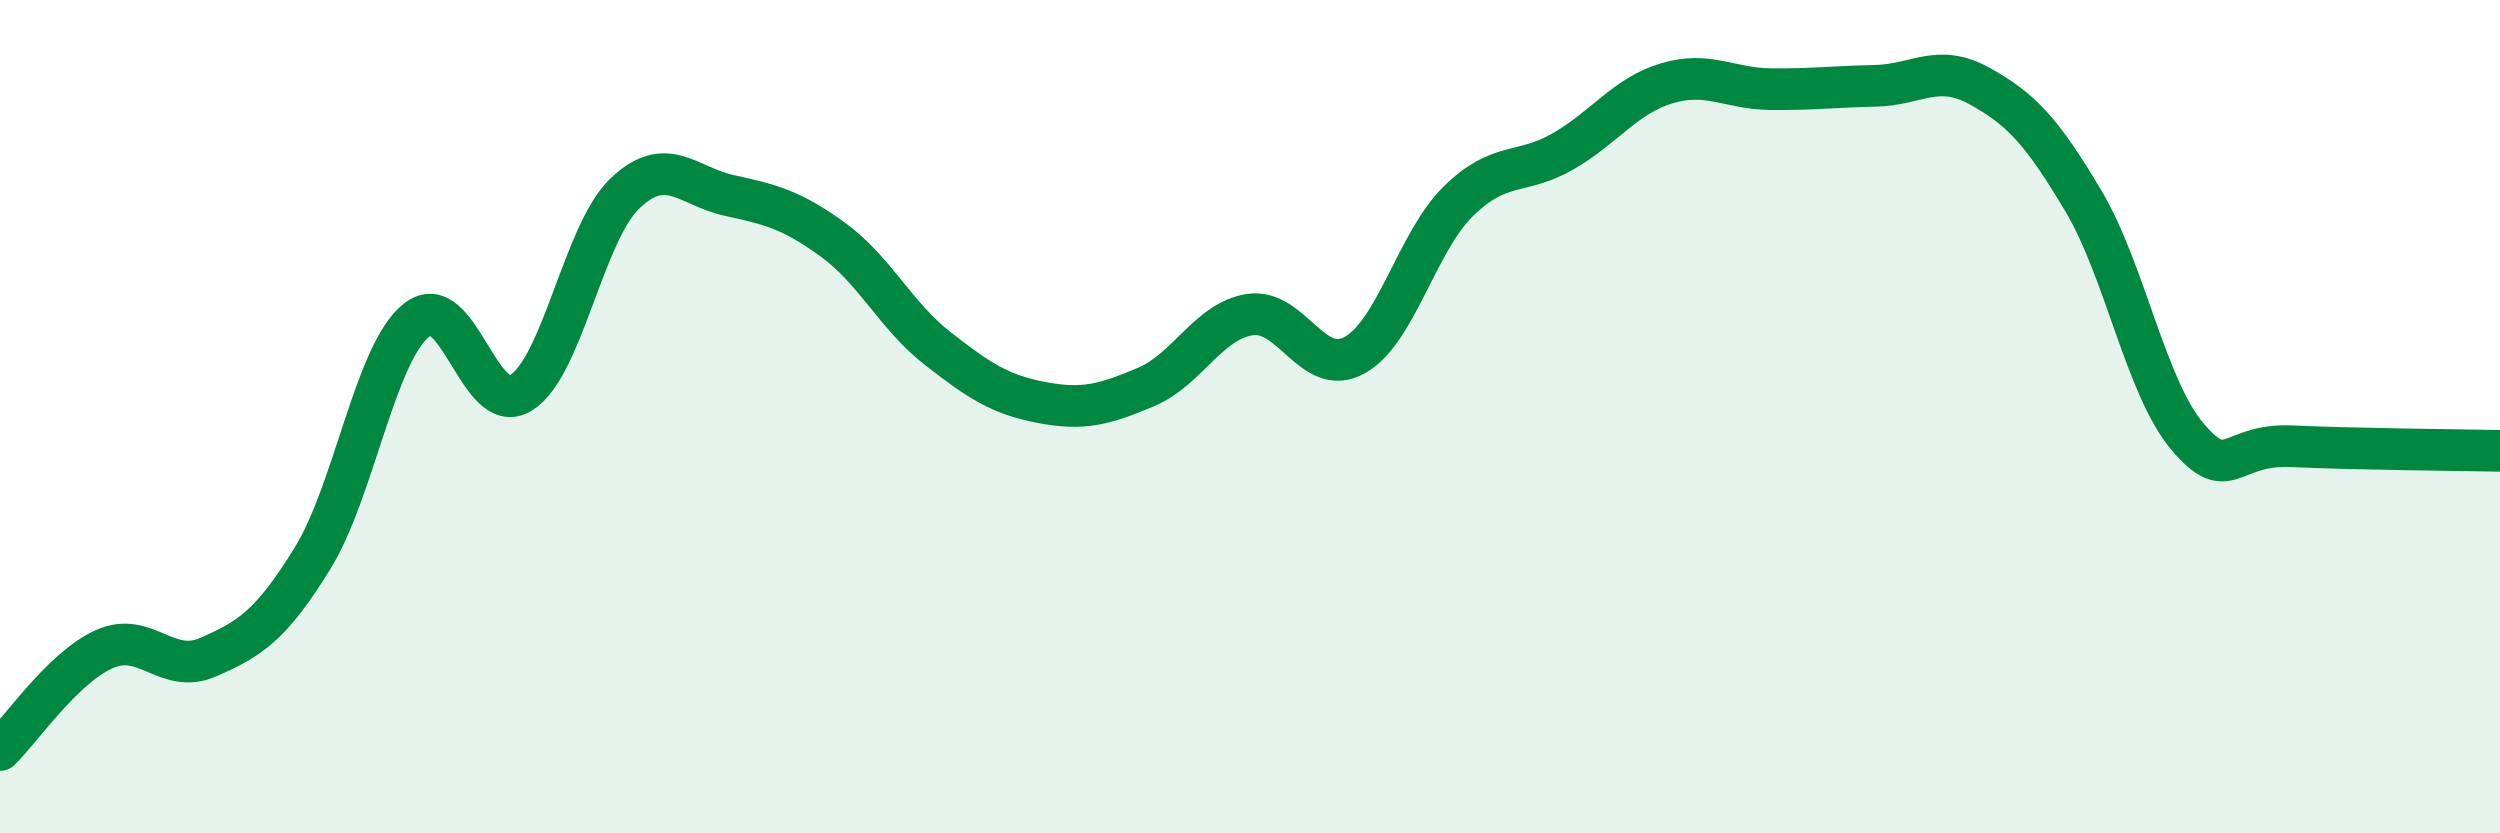
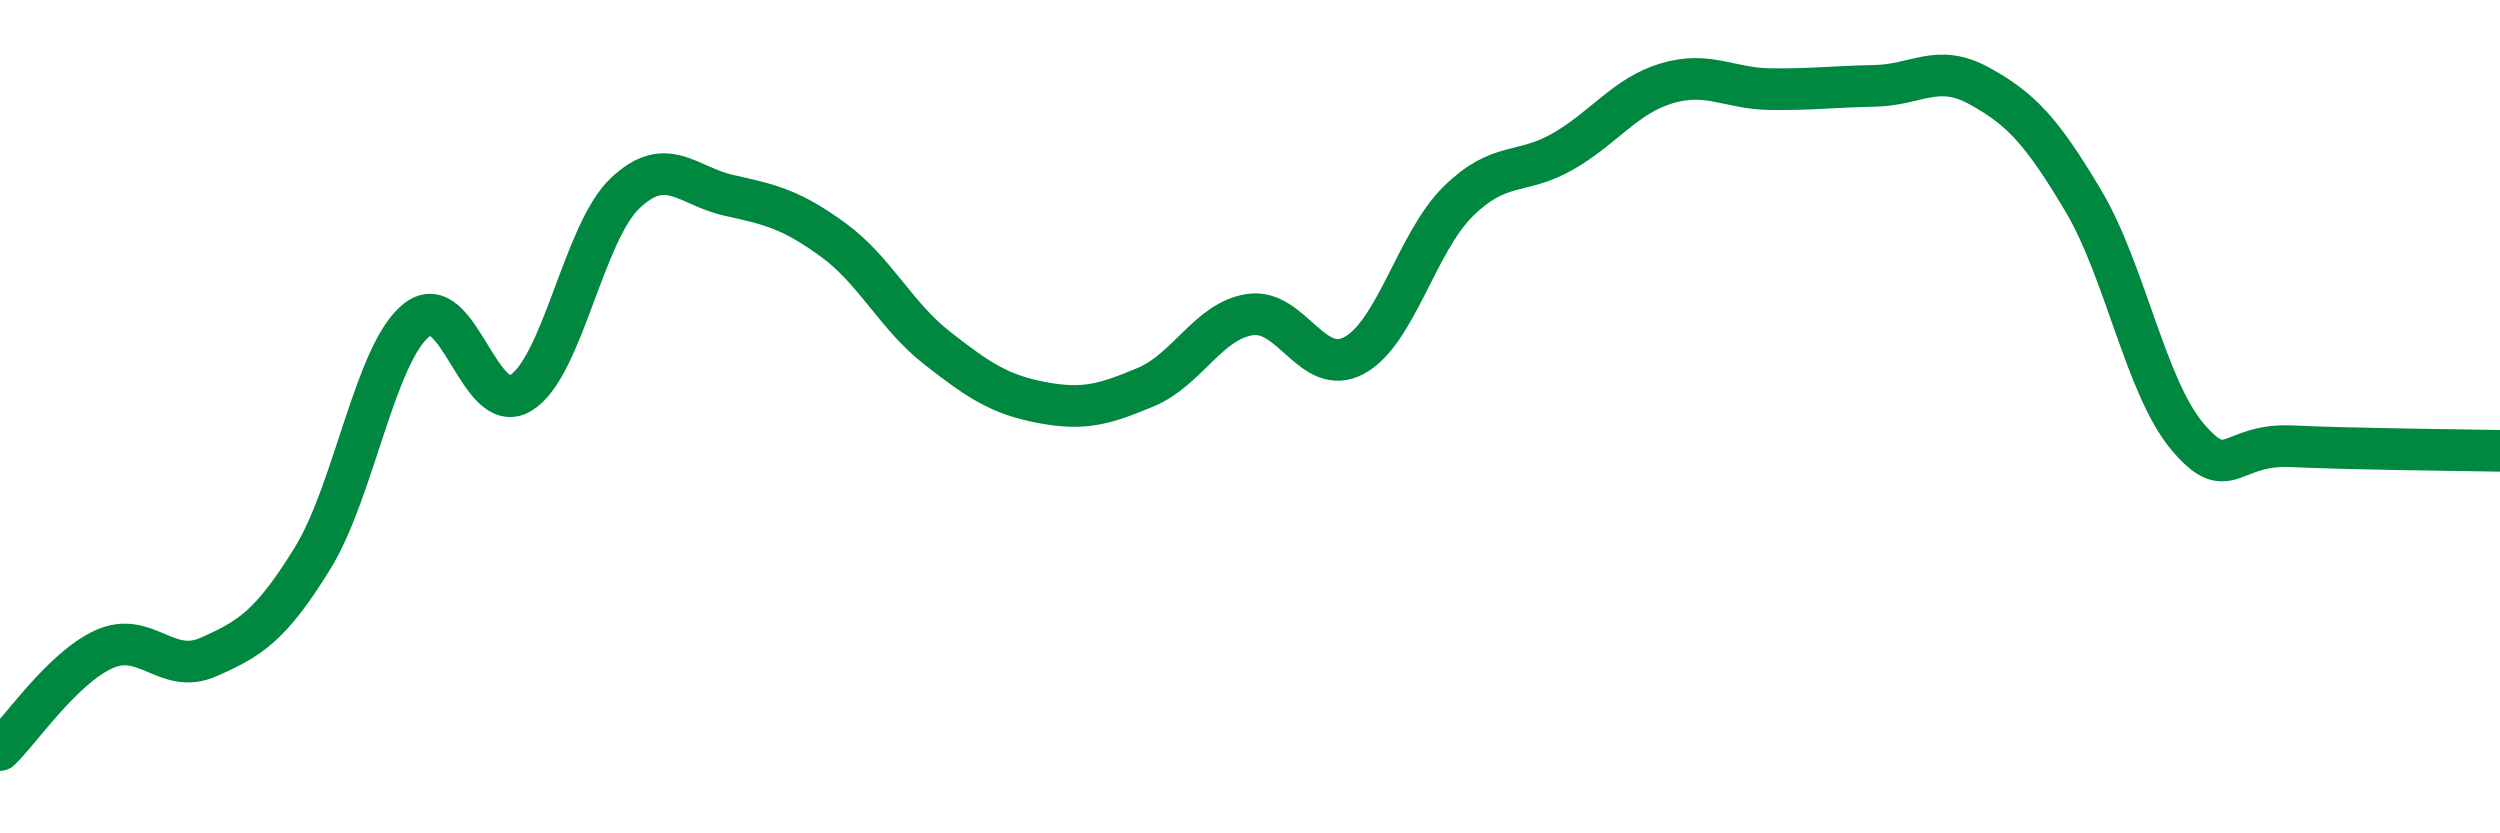
<svg xmlns="http://www.w3.org/2000/svg" width="60" height="20" viewBox="0 0 60 20">
-   <path d="M 0,18 C 0.5,17.52 1.5,16.03 2.5,15.58 C 3.5,15.13 4,16.21 5,15.77 C 6,15.33 6.5,15.02 7.5,13.4 C 8.5,11.78 9,8.47 10,7.68 C 11,6.89 11.5,10.04 12.5,9.43 C 13.5,8.82 14,5.59 15,4.64 C 16,3.69 16.5,4.47 17.5,4.69 C 18.5,4.91 19,5.03 20,5.76 C 21,6.49 21.5,7.58 22.5,8.36 C 23.5,9.14 24,9.47 25,9.66 C 26,9.85 26.5,9.71 27.5,9.29 C 28.5,8.87 29,7.7 30,7.55 C 31,7.4 31.5,9.07 32.5,8.53 C 33.5,7.99 34,5.81 35,4.83 C 36,3.85 36.5,4.21 37.5,3.64 C 38.5,3.07 39,2.3 40,2 C 41,1.7 41.5,2.13 42.5,2.14 C 43.5,2.15 44,2.08 45,2.06 C 46,2.04 46.5,1.51 47.5,2.06 C 48.5,2.61 49,3.14 50,4.82 C 51,6.5 51.5,9.3 52.5,10.48 C 53.5,11.66 53.5,10.64 55,10.71 C 56.5,10.78 59,10.8 60,10.82L60 20L0 20Z" fill="#008740" opacity="0.1" stroke-linecap="round" stroke-linejoin="round" />
  <path d="M 0,18 C 0.5,17.52 1.5,16.03 2.5,15.58 C 3.5,15.13 4,16.21 5,15.77 C 6,15.33 6.5,15.02 7.5,13.4 C 8.5,11.78 9,8.47 10,7.68 C 11,6.89 11.5,10.04 12.5,9.43 C 13.5,8.82 14,5.59 15,4.64 C 16,3.69 16.5,4.47 17.5,4.69 C 18.5,4.91 19,5.03 20,5.76 C 21,6.49 21.5,7.58 22.5,8.36 C 23.5,9.14 24,9.47 25,9.66 C 26,9.85 26.5,9.71 27.5,9.29 C 28.5,8.87 29,7.7 30,7.55 C 31,7.4 31.5,9.07 32.5,8.53 C 33.5,7.99 34,5.81 35,4.83 C 36,3.85 36.5,4.21 37.5,3.64 C 38.5,3.07 39,2.3 40,2 C 41,1.7 41.5,2.13 42.5,2.14 C 43.5,2.15 44,2.08 45,2.06 C 46,2.04 46.5,1.51 47.5,2.06 C 48.5,2.61 49,3.14 50,4.82 C 51,6.5 51.5,9.3 52.5,10.48 C 53.5,11.66 53.5,10.64 55,10.71 C 56.5,10.78 59,10.8 60,10.82" stroke="#008740" stroke-width="1" fill="none" stroke-linecap="round" stroke-linejoin="round" />
</svg>